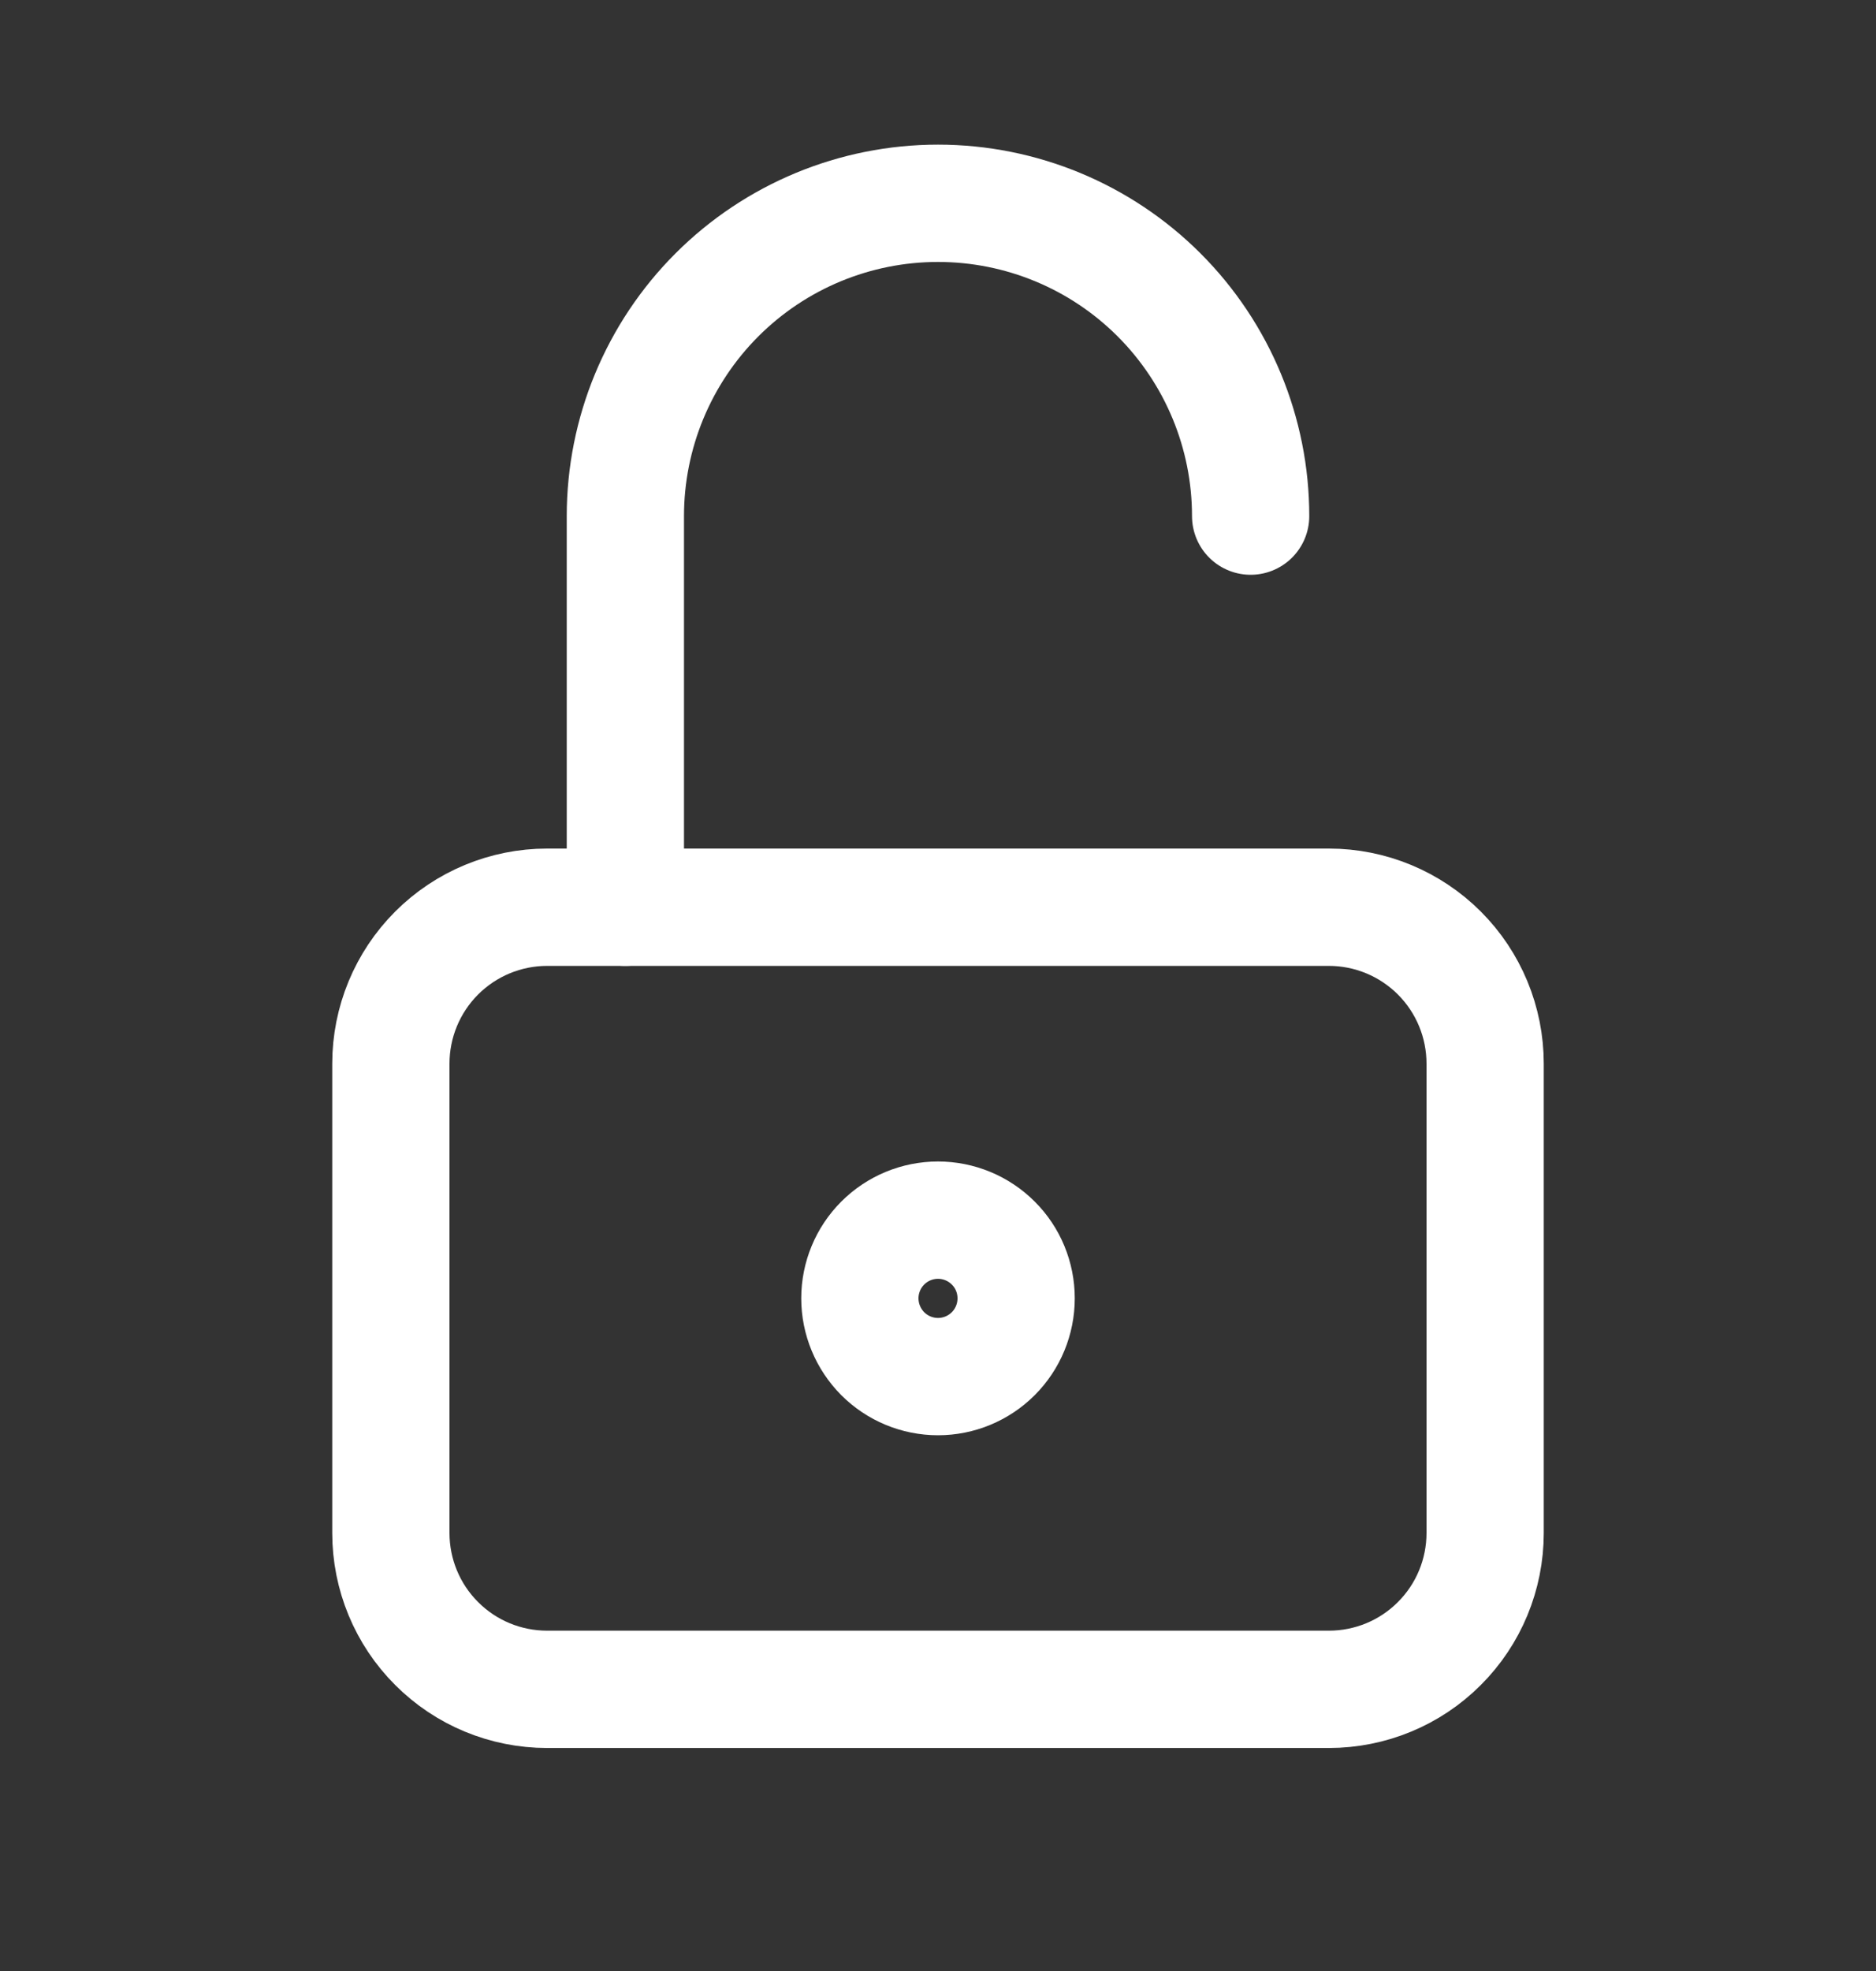
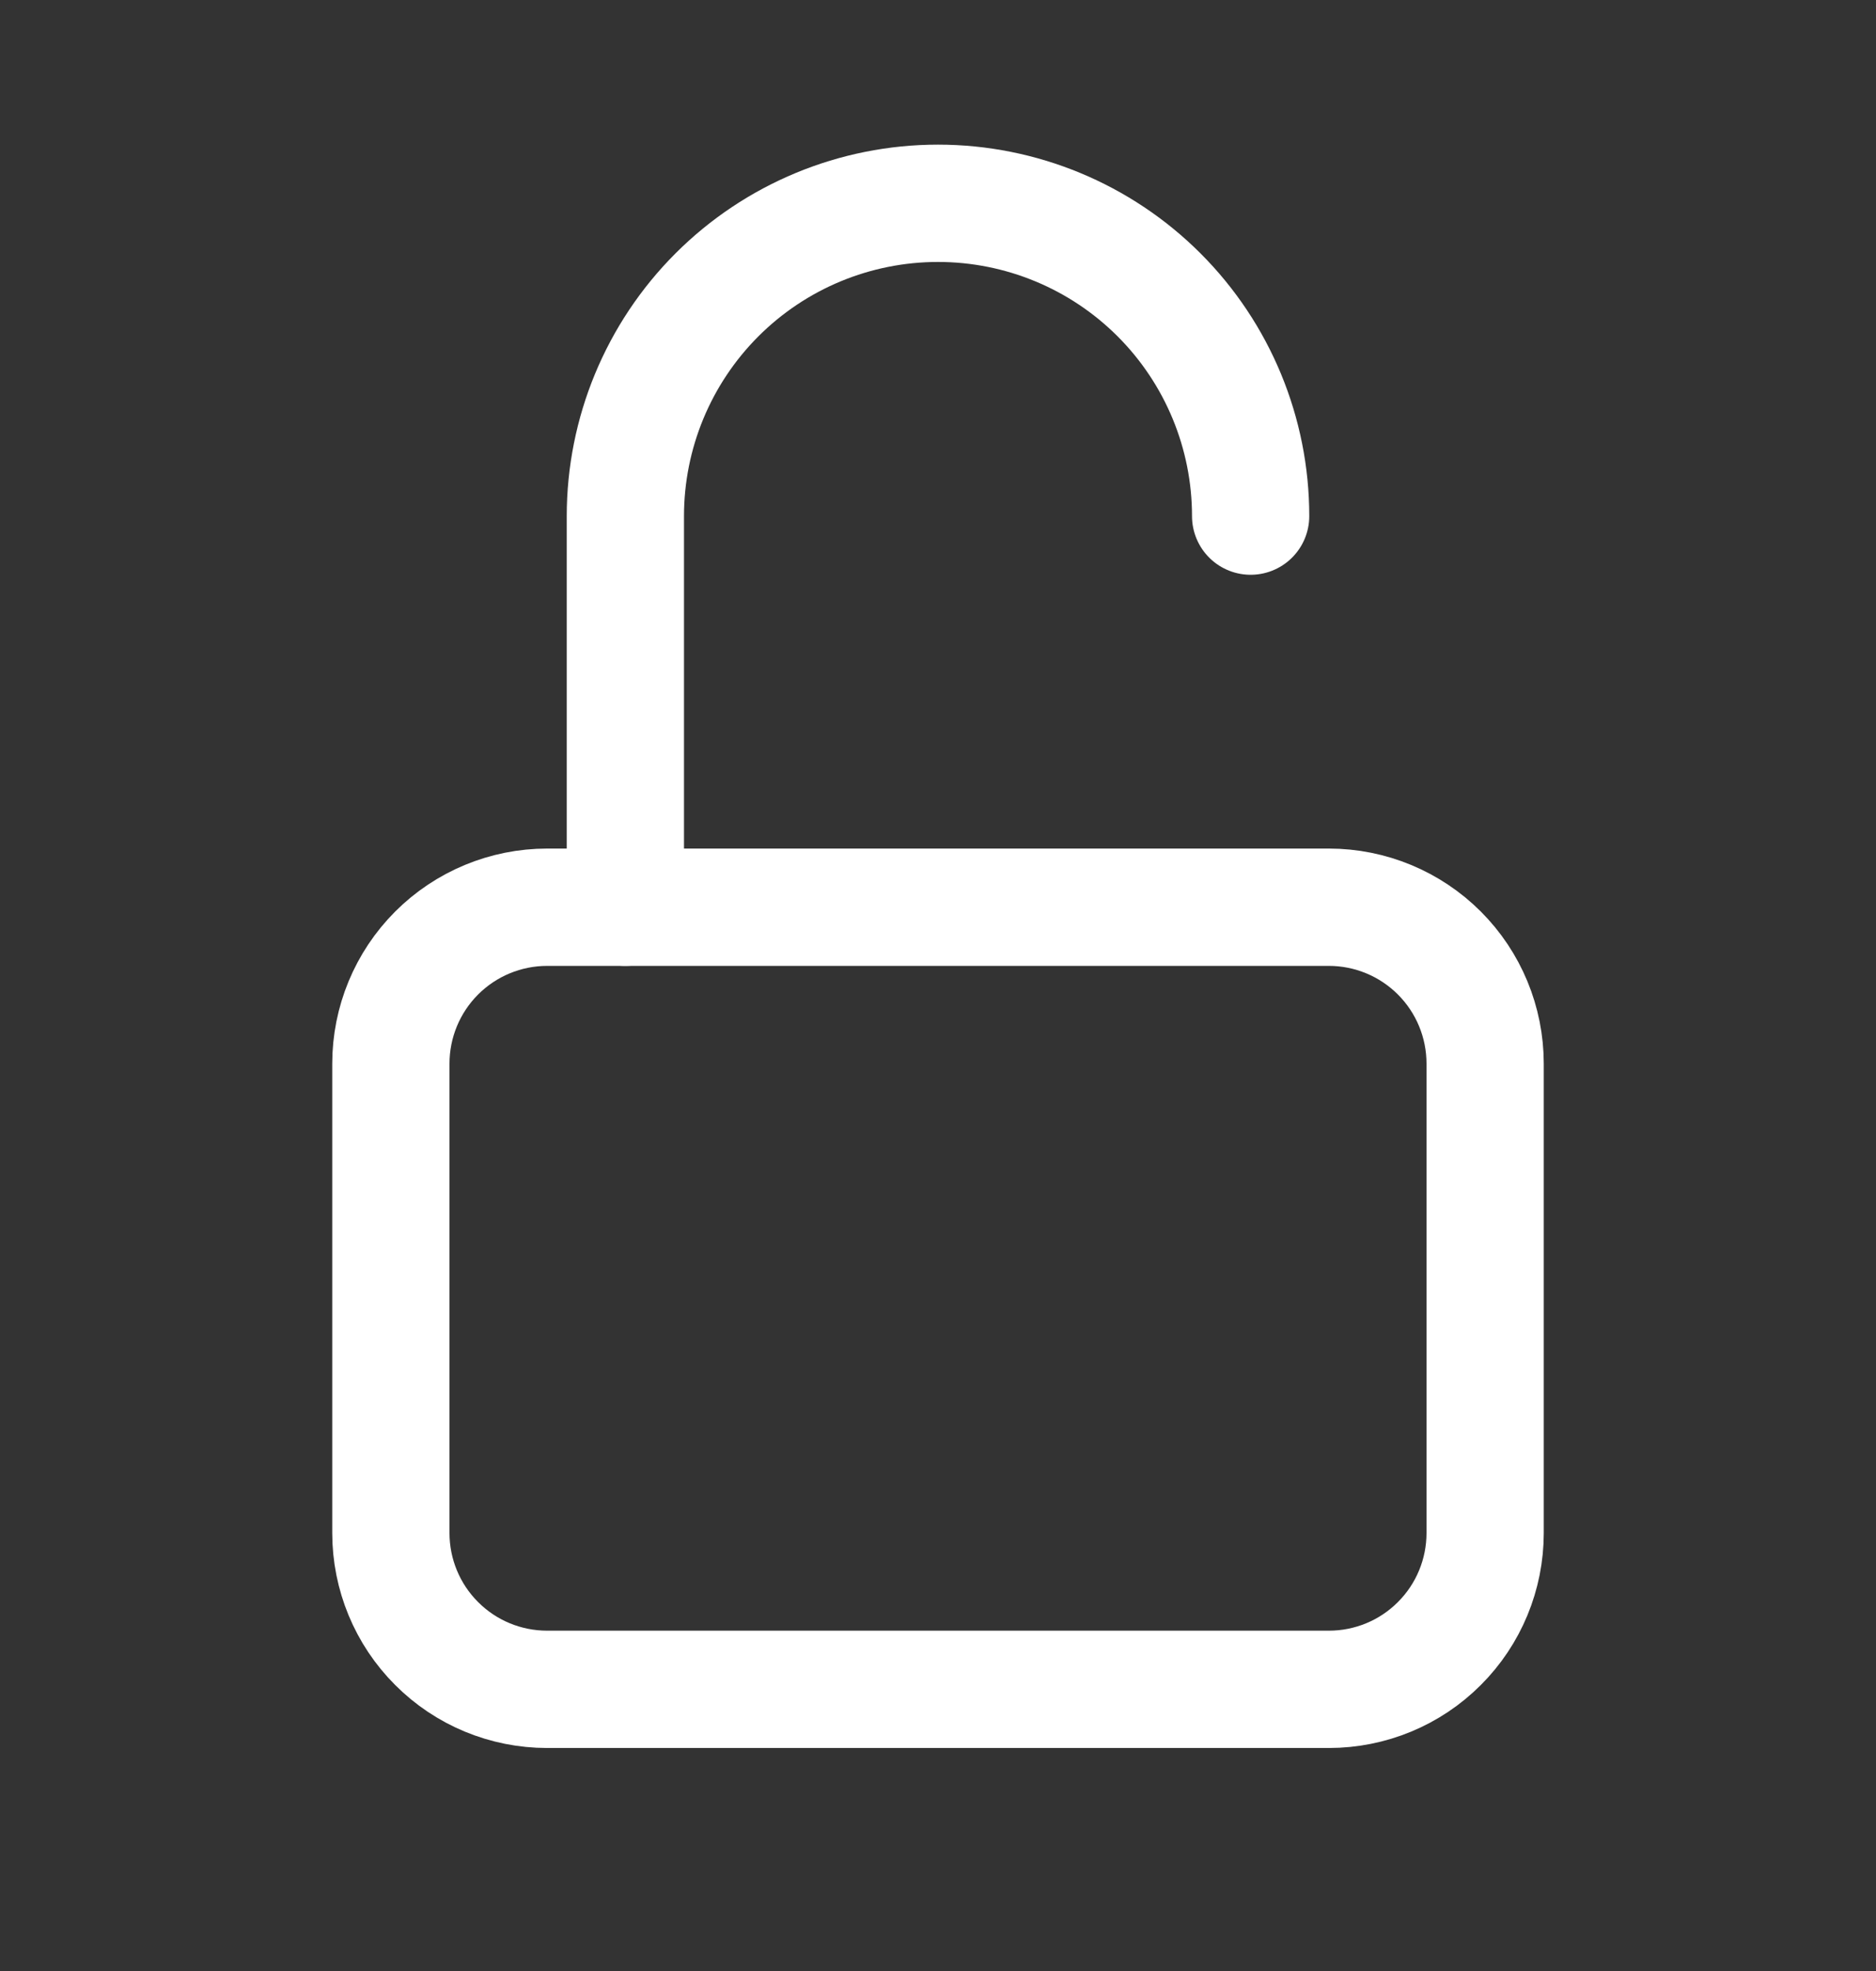
<svg xmlns="http://www.w3.org/2000/svg" width="20" height="21" viewBox="0 0 20 21" fill="none">
  <rect x="0" y="0" width="20" height="21" fill="#333333" stroke="none" />
  <g clip-path="url(#clip0_4038_53178)">
    <path d="M4.167 11.333C4.167 10.891 4.342 10.467 4.655 10.154C4.967 9.842 5.391 9.666 5.833 9.666H14.167C14.609 9.666 15.033 9.842 15.345 10.154C15.658 10.467 15.833 10.891 15.833 11.333V16.333C15.833 16.775 15.658 17.199 15.345 17.511C15.033 17.824 14.609 17.999 14.167 17.999H5.833C5.391 17.999 4.967 17.824 4.655 17.511C4.342 17.199 4.167 16.775 4.167 16.333V11.333Z" stroke="white" stroke-width="1.25" stroke-linecap="round" stroke-linejoin="round" />
-     <path d="M9.167 13.833C9.167 14.054 9.255 14.266 9.411 14.423C9.567 14.579 9.779 14.667 10 14.667C10.221 14.667 10.433 14.579 10.589 14.423C10.746 14.266 10.833 14.054 10.833 13.833C10.833 13.612 10.746 13.4 10.589 13.244C10.433 13.088 10.221 13 10 13C9.779 13 9.567 13.088 9.411 13.244C9.255 13.4 9.167 13.612 9.167 13.833Z" stroke="white" stroke-width="1.25" stroke-linecap="round" stroke-linejoin="round" />
    <path d="M6.667 9.666V5.499C6.667 4.615 7.018 3.767 7.643 3.142C8.268 2.517 9.116 2.166 10 2.166C10.884 2.166 11.732 2.517 12.357 3.142C12.982 3.767 13.333 4.615 13.333 5.499" stroke="white" stroke-width="1.25" stroke-linecap="round" stroke-linejoin="round" />
  </g>
  <defs>
    <clipPath id="clip0_4038_53178">
      <rect width="20" height="20" fill="white" transform="translate(0 0.5)" />
    </clipPath>
  </defs>
</svg>